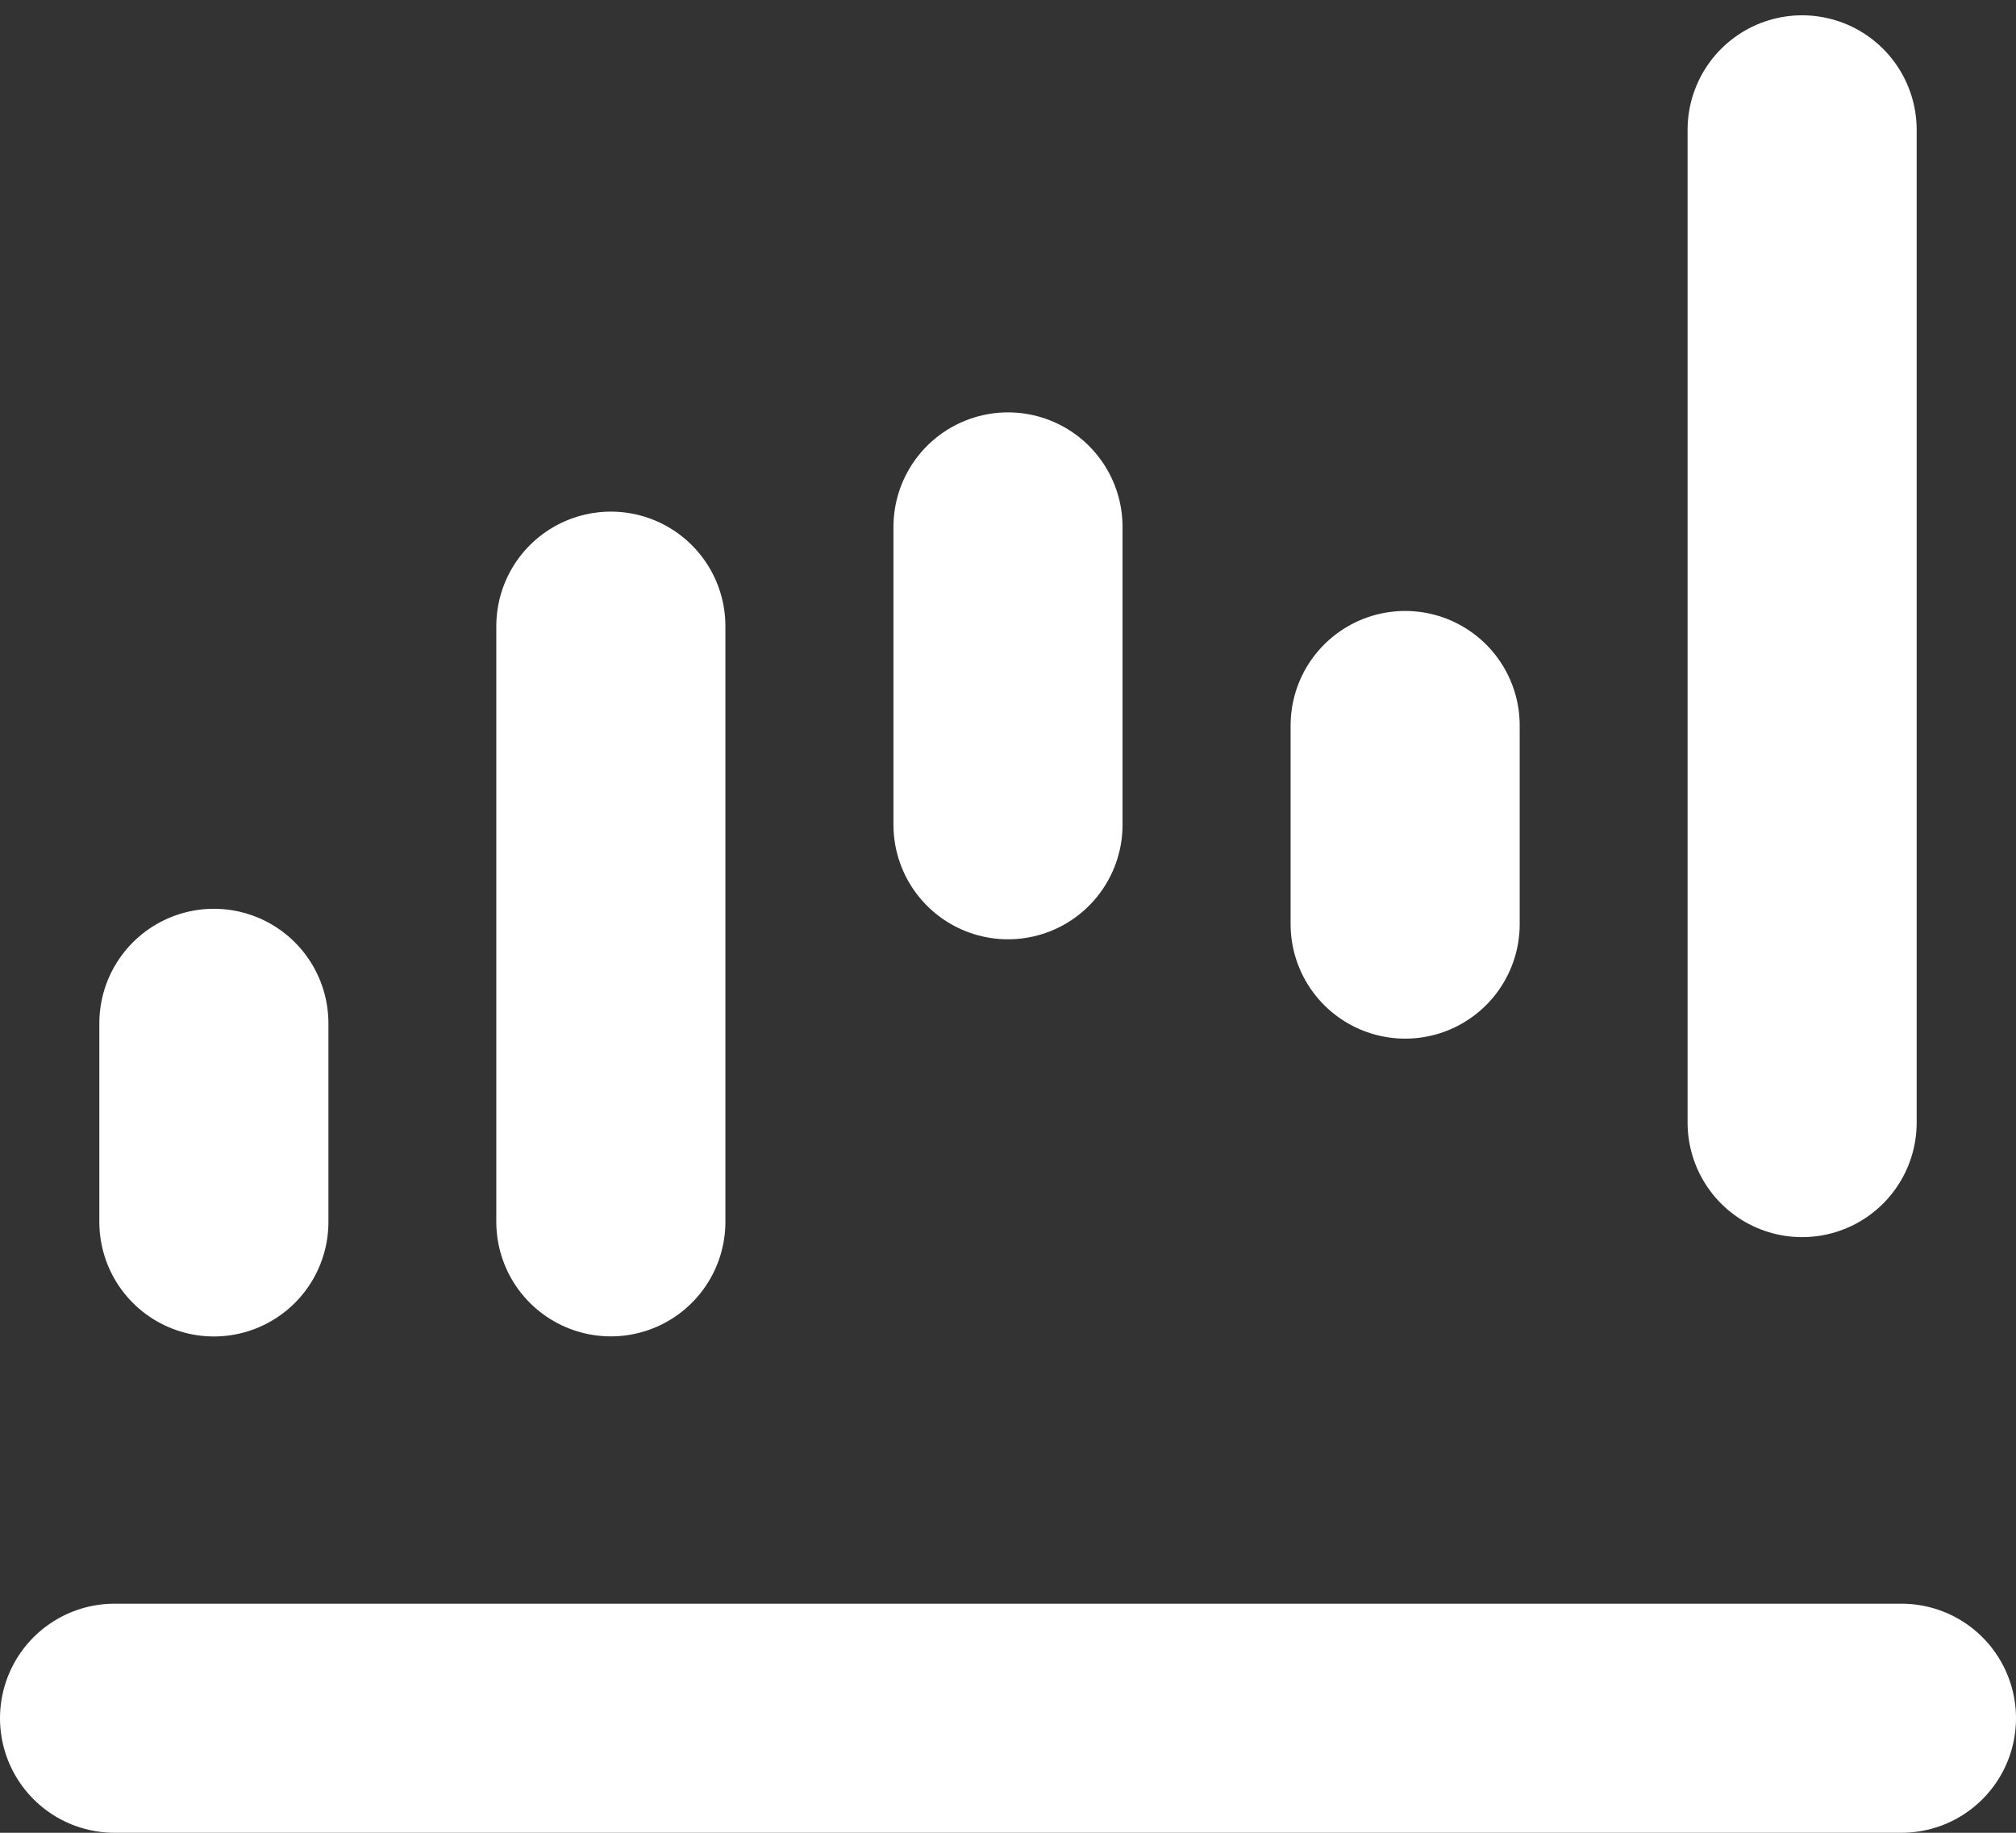
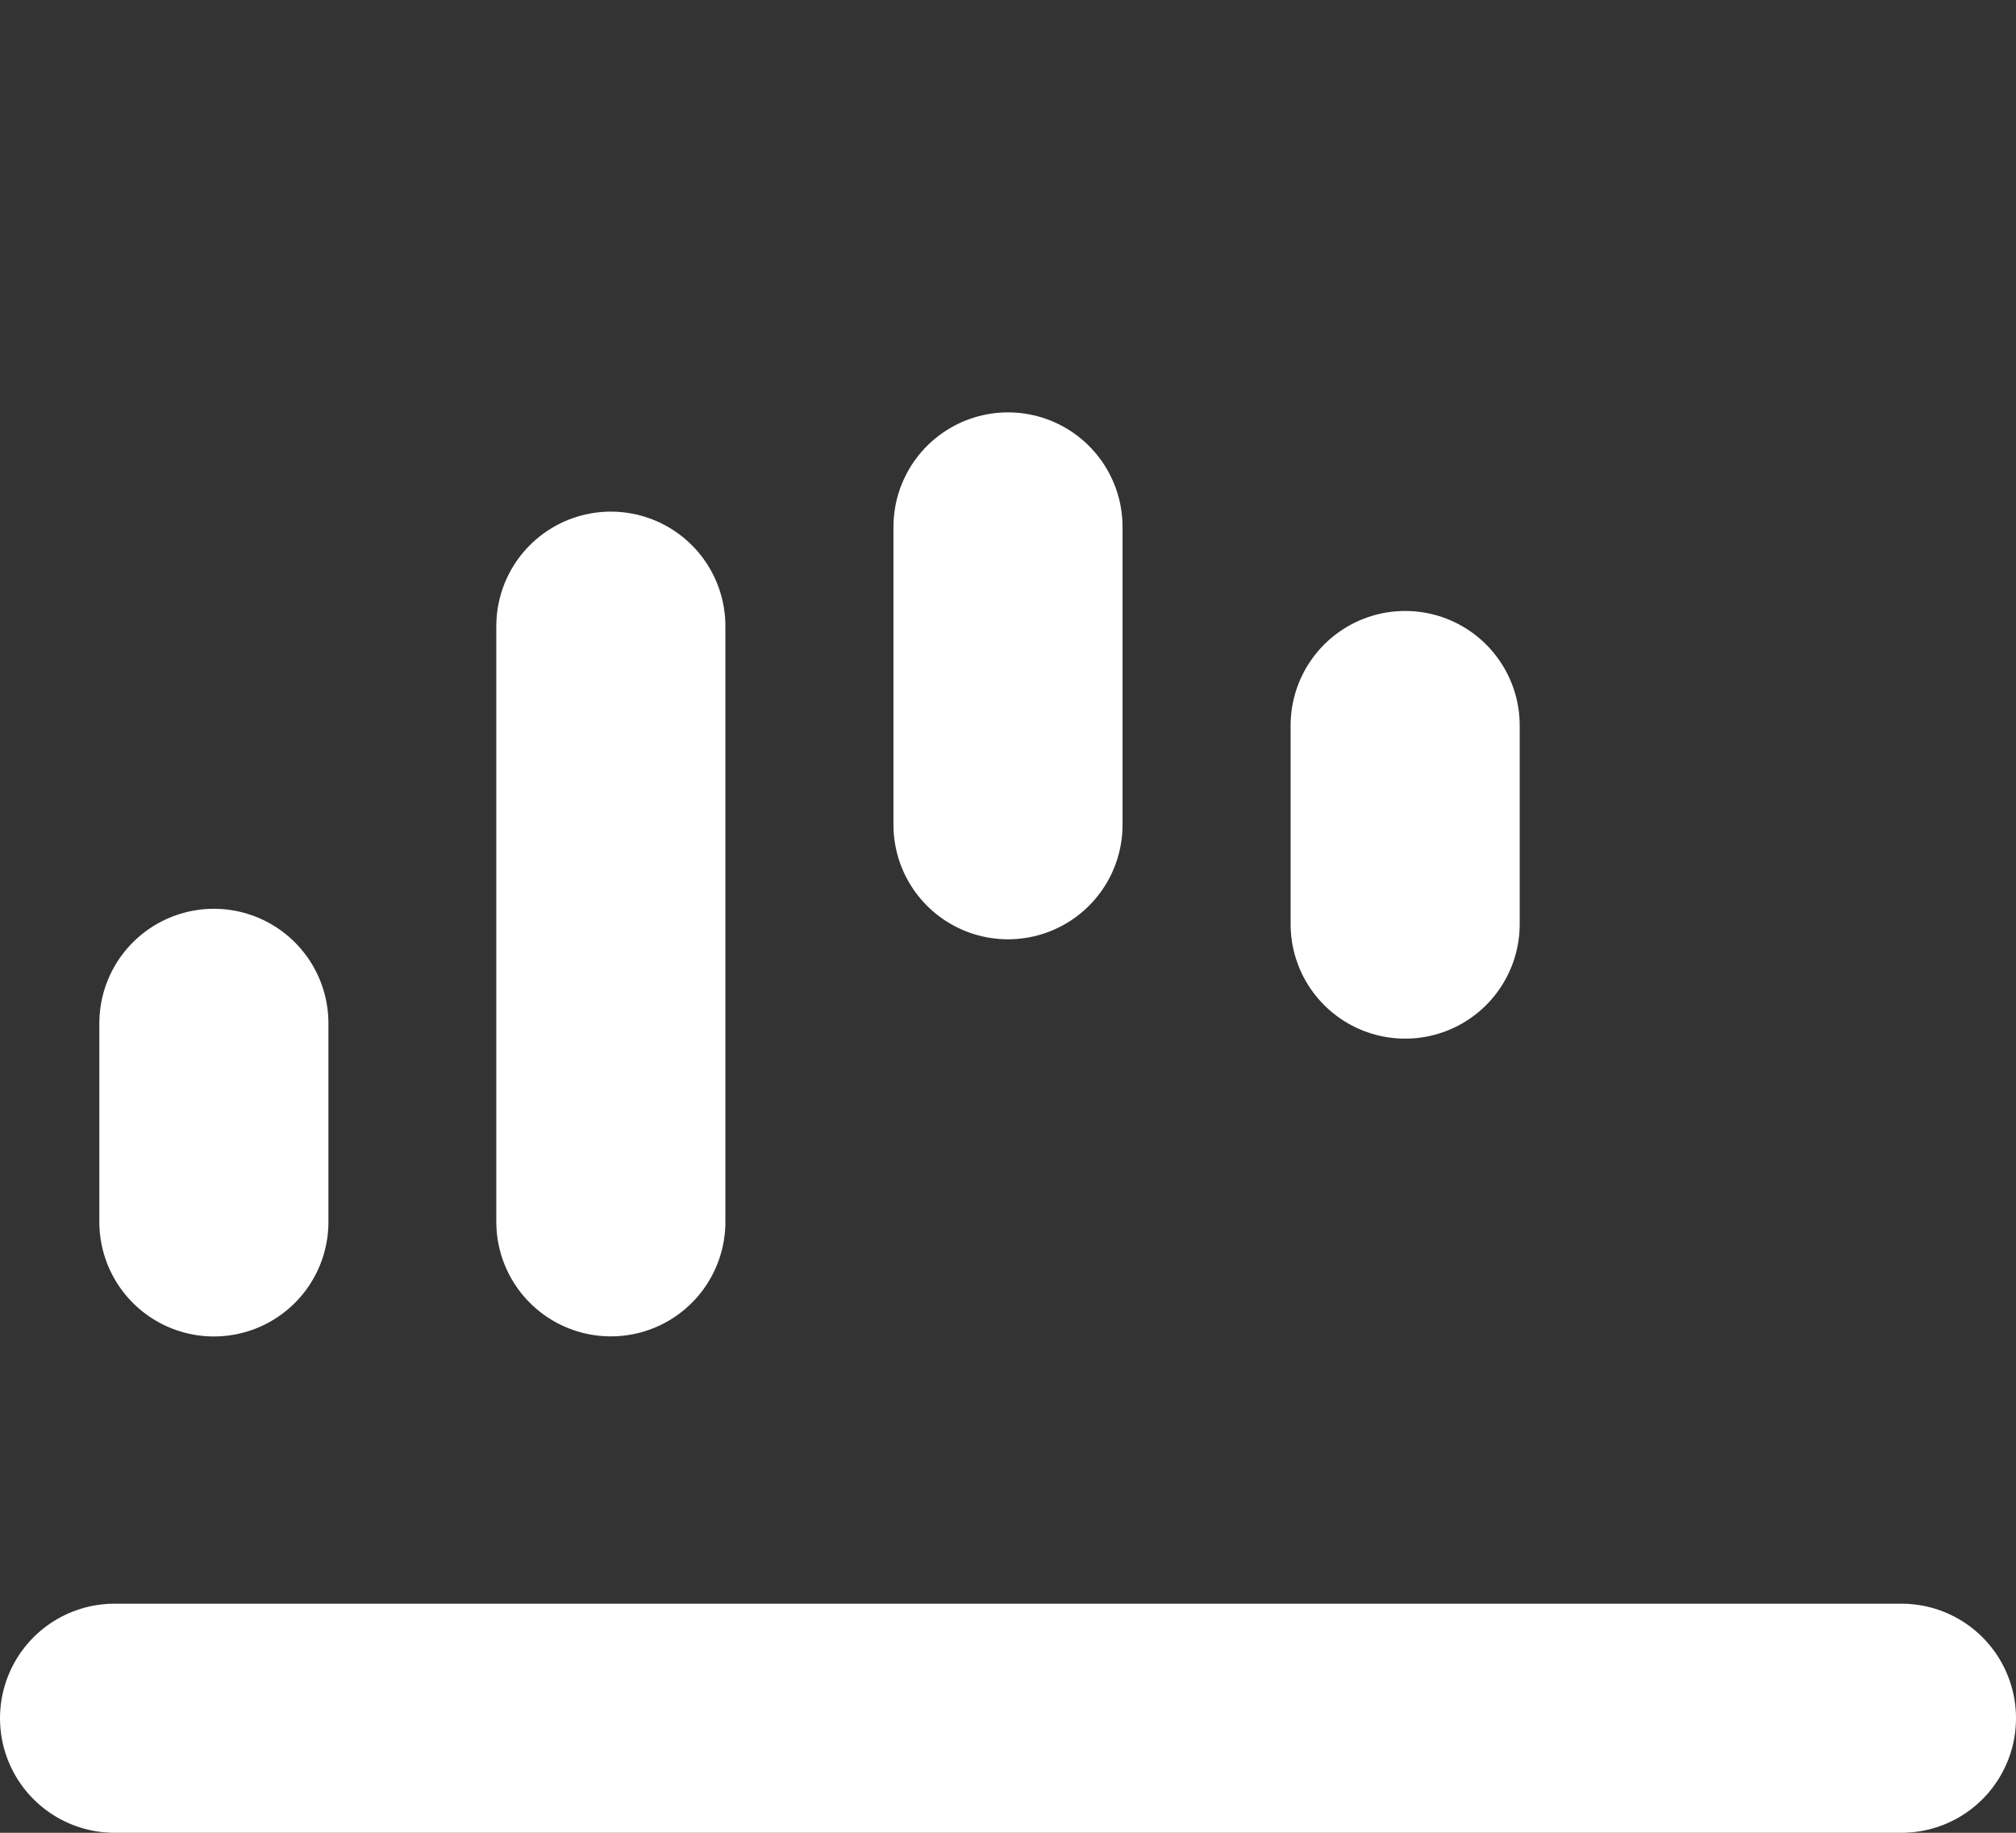
<svg xmlns="http://www.w3.org/2000/svg" width="22" height="20" viewBox="0 0 22 20" fill="none">
  <rect x="0" y="0" width="22" height="20" fill="#333333" stroke="none" />
  <path d="M20.75 18.75H1.25" stroke="white" stroke-width="2.5" stroke-linecap="round" />
  <path d="M2.334 13.334V11.167" stroke="white" stroke-width="2.5" stroke-linecap="round" />
  <path d="M11 9V5.75" stroke="white" stroke-width="2.5" stroke-linecap="round" />
  <path d="M6.666 13.333V6.833" stroke="white" stroke-width="2.5" stroke-linecap="round" />
  <path d="M15.334 10.084V7.917" stroke="white" stroke-width="2.5" stroke-linecap="round" />
-   <path d="M19.666 12.25V1.417" stroke="white" stroke-width="2.5" stroke-linecap="round" />
</svg>